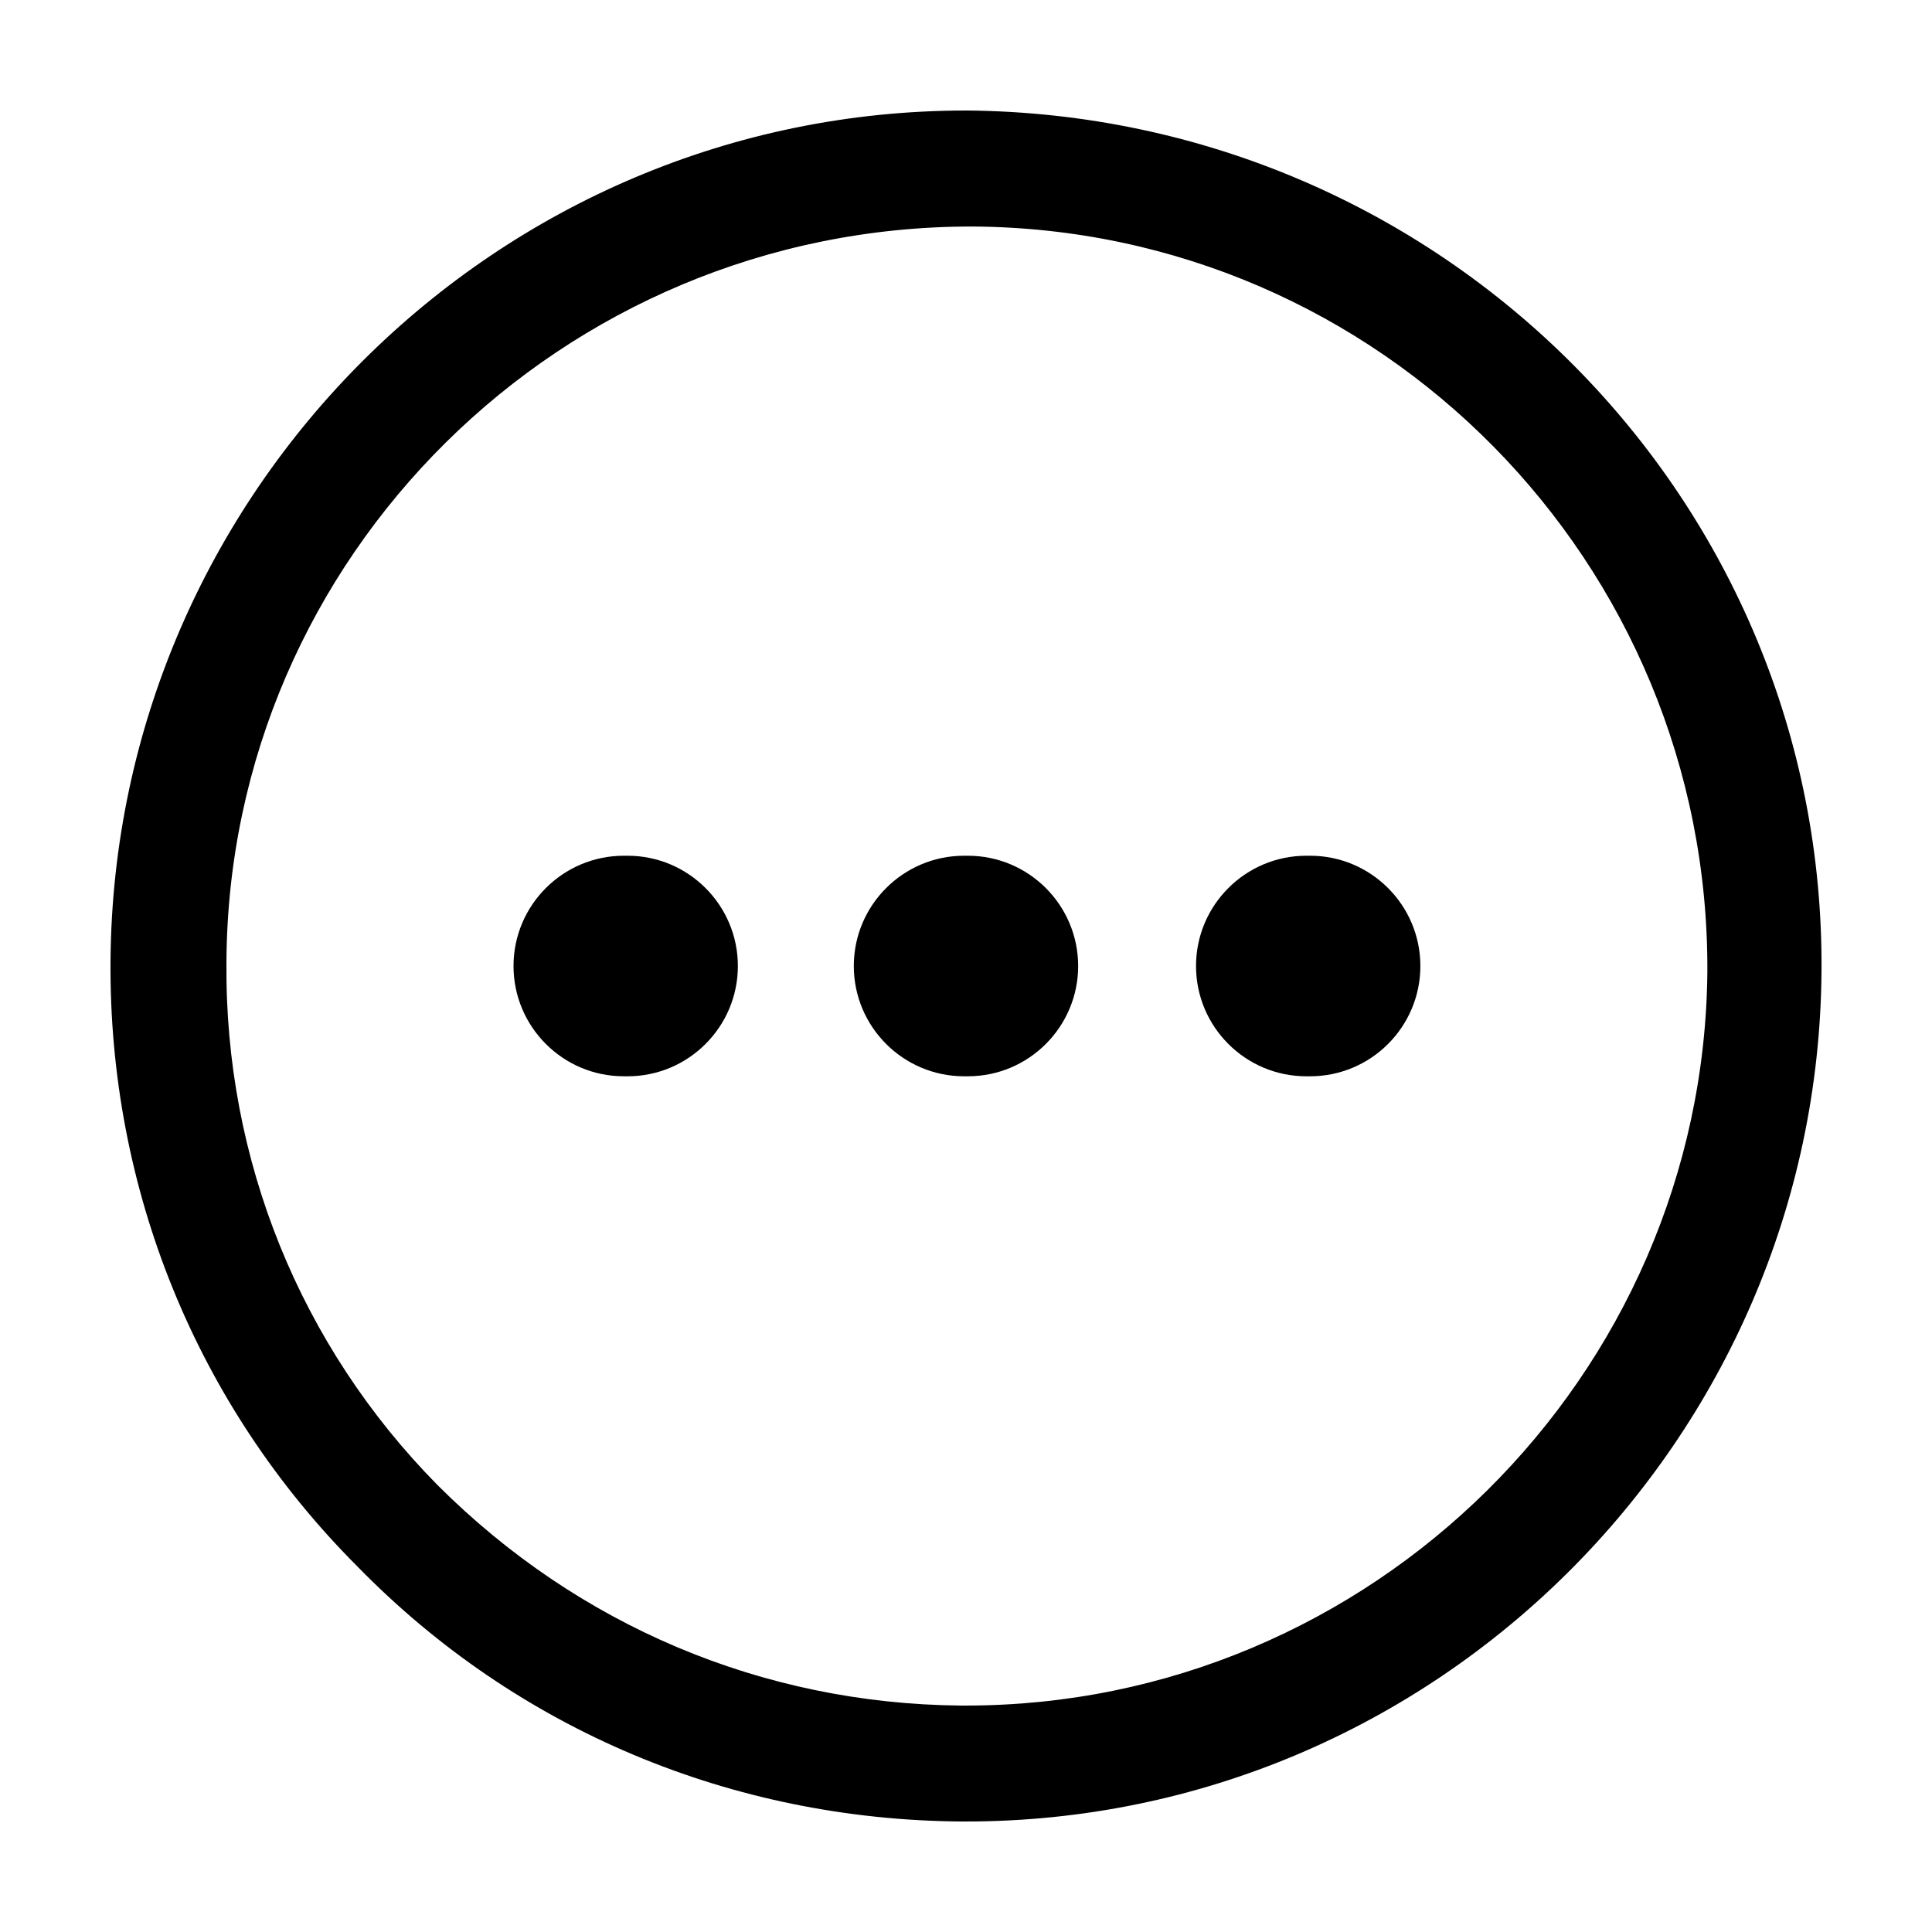
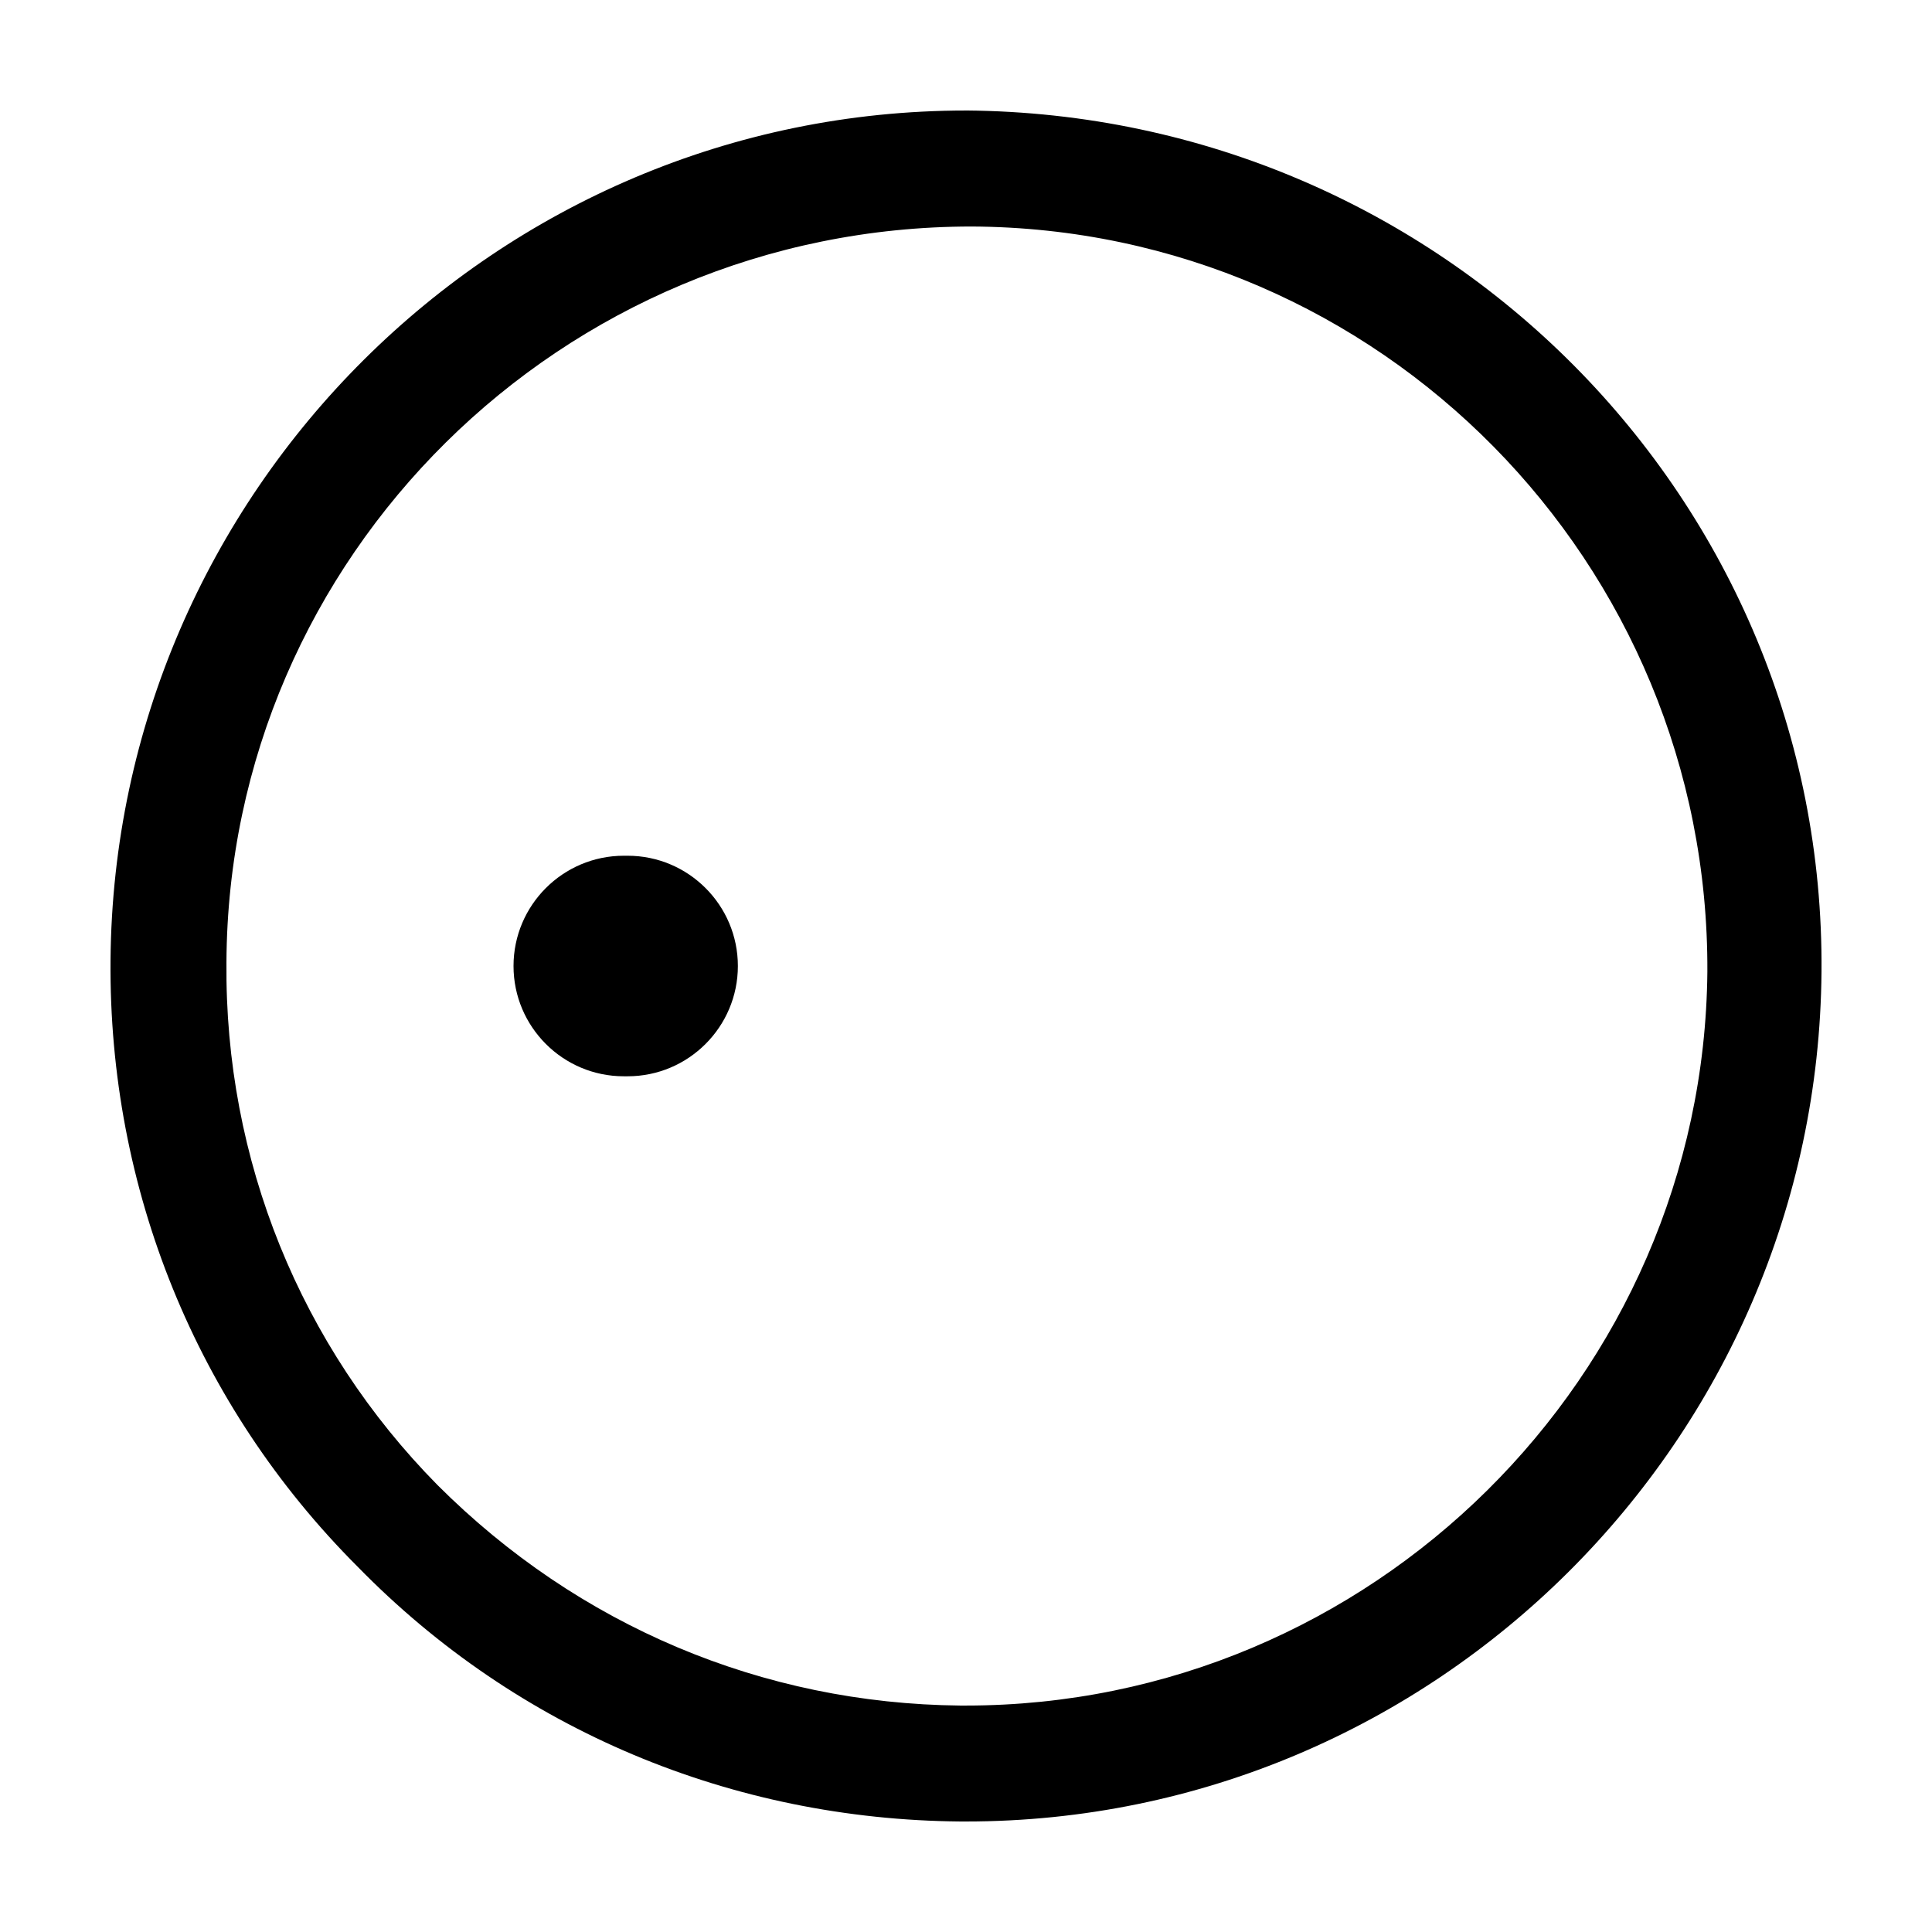
<svg xmlns="http://www.w3.org/2000/svg" fill="#000000" width="800px" height="800px" version="1.1" viewBox="144 144 512 512">
  <g>
    <path d="m400 173.29c-124.44 0-225.71 101.27-226.71 225.2-0.504 60.457 22.672 117.89 65.496 160.71 42.32 43.328 99.25 67.008 159.71 67.512h1.512c124.44 0 225.71-101.27 226.71-225.2 1.004-124.95-100.26-227.22-226.71-228.23zm0 422.7h-1.512c-52.395-0.504-101.27-21.16-138.55-58.441-36.277-36.777-56.43-86.152-55.926-138.55 0.504-107.31 88.672-194.97 197.49-194.97 108.32 0.504 195.48 89.176 194.97 197.49-1.004 107.31-89.172 194.47-196.48 194.47z" />
    <path d="m310.32 370.78h-1.008c-16.121 0-29.223 13.098-29.223 29.223 0 16.121 13.098 29.223 29.223 29.223h1.008c16.121 0 29.223-13.098 29.223-29.223s-13.102-29.223-29.223-29.223zm0 29.223h-1.008z" />
-     <path d="m400.5 370.78h-1.008c-16.121 0-29.223 13.098-29.223 29.223 0 16.121 13.098 29.223 29.223 29.223h1.008c16.121 0 29.223-13.098 29.223-29.223-0.004-16.125-13.102-29.223-29.223-29.223zm0 29.223h-1.008z" />
-     <path d="m491.19 370.78h-1.008c-16.121 0-29.223 13.098-29.223 29.223 0 16.121 13.098 29.223 29.223 29.223h1.008c16.121 0 29.223-13.098 29.223-29.223s-13.102-29.223-29.223-29.223zm0 29.223h-1.008z" />
  </g>
</svg>